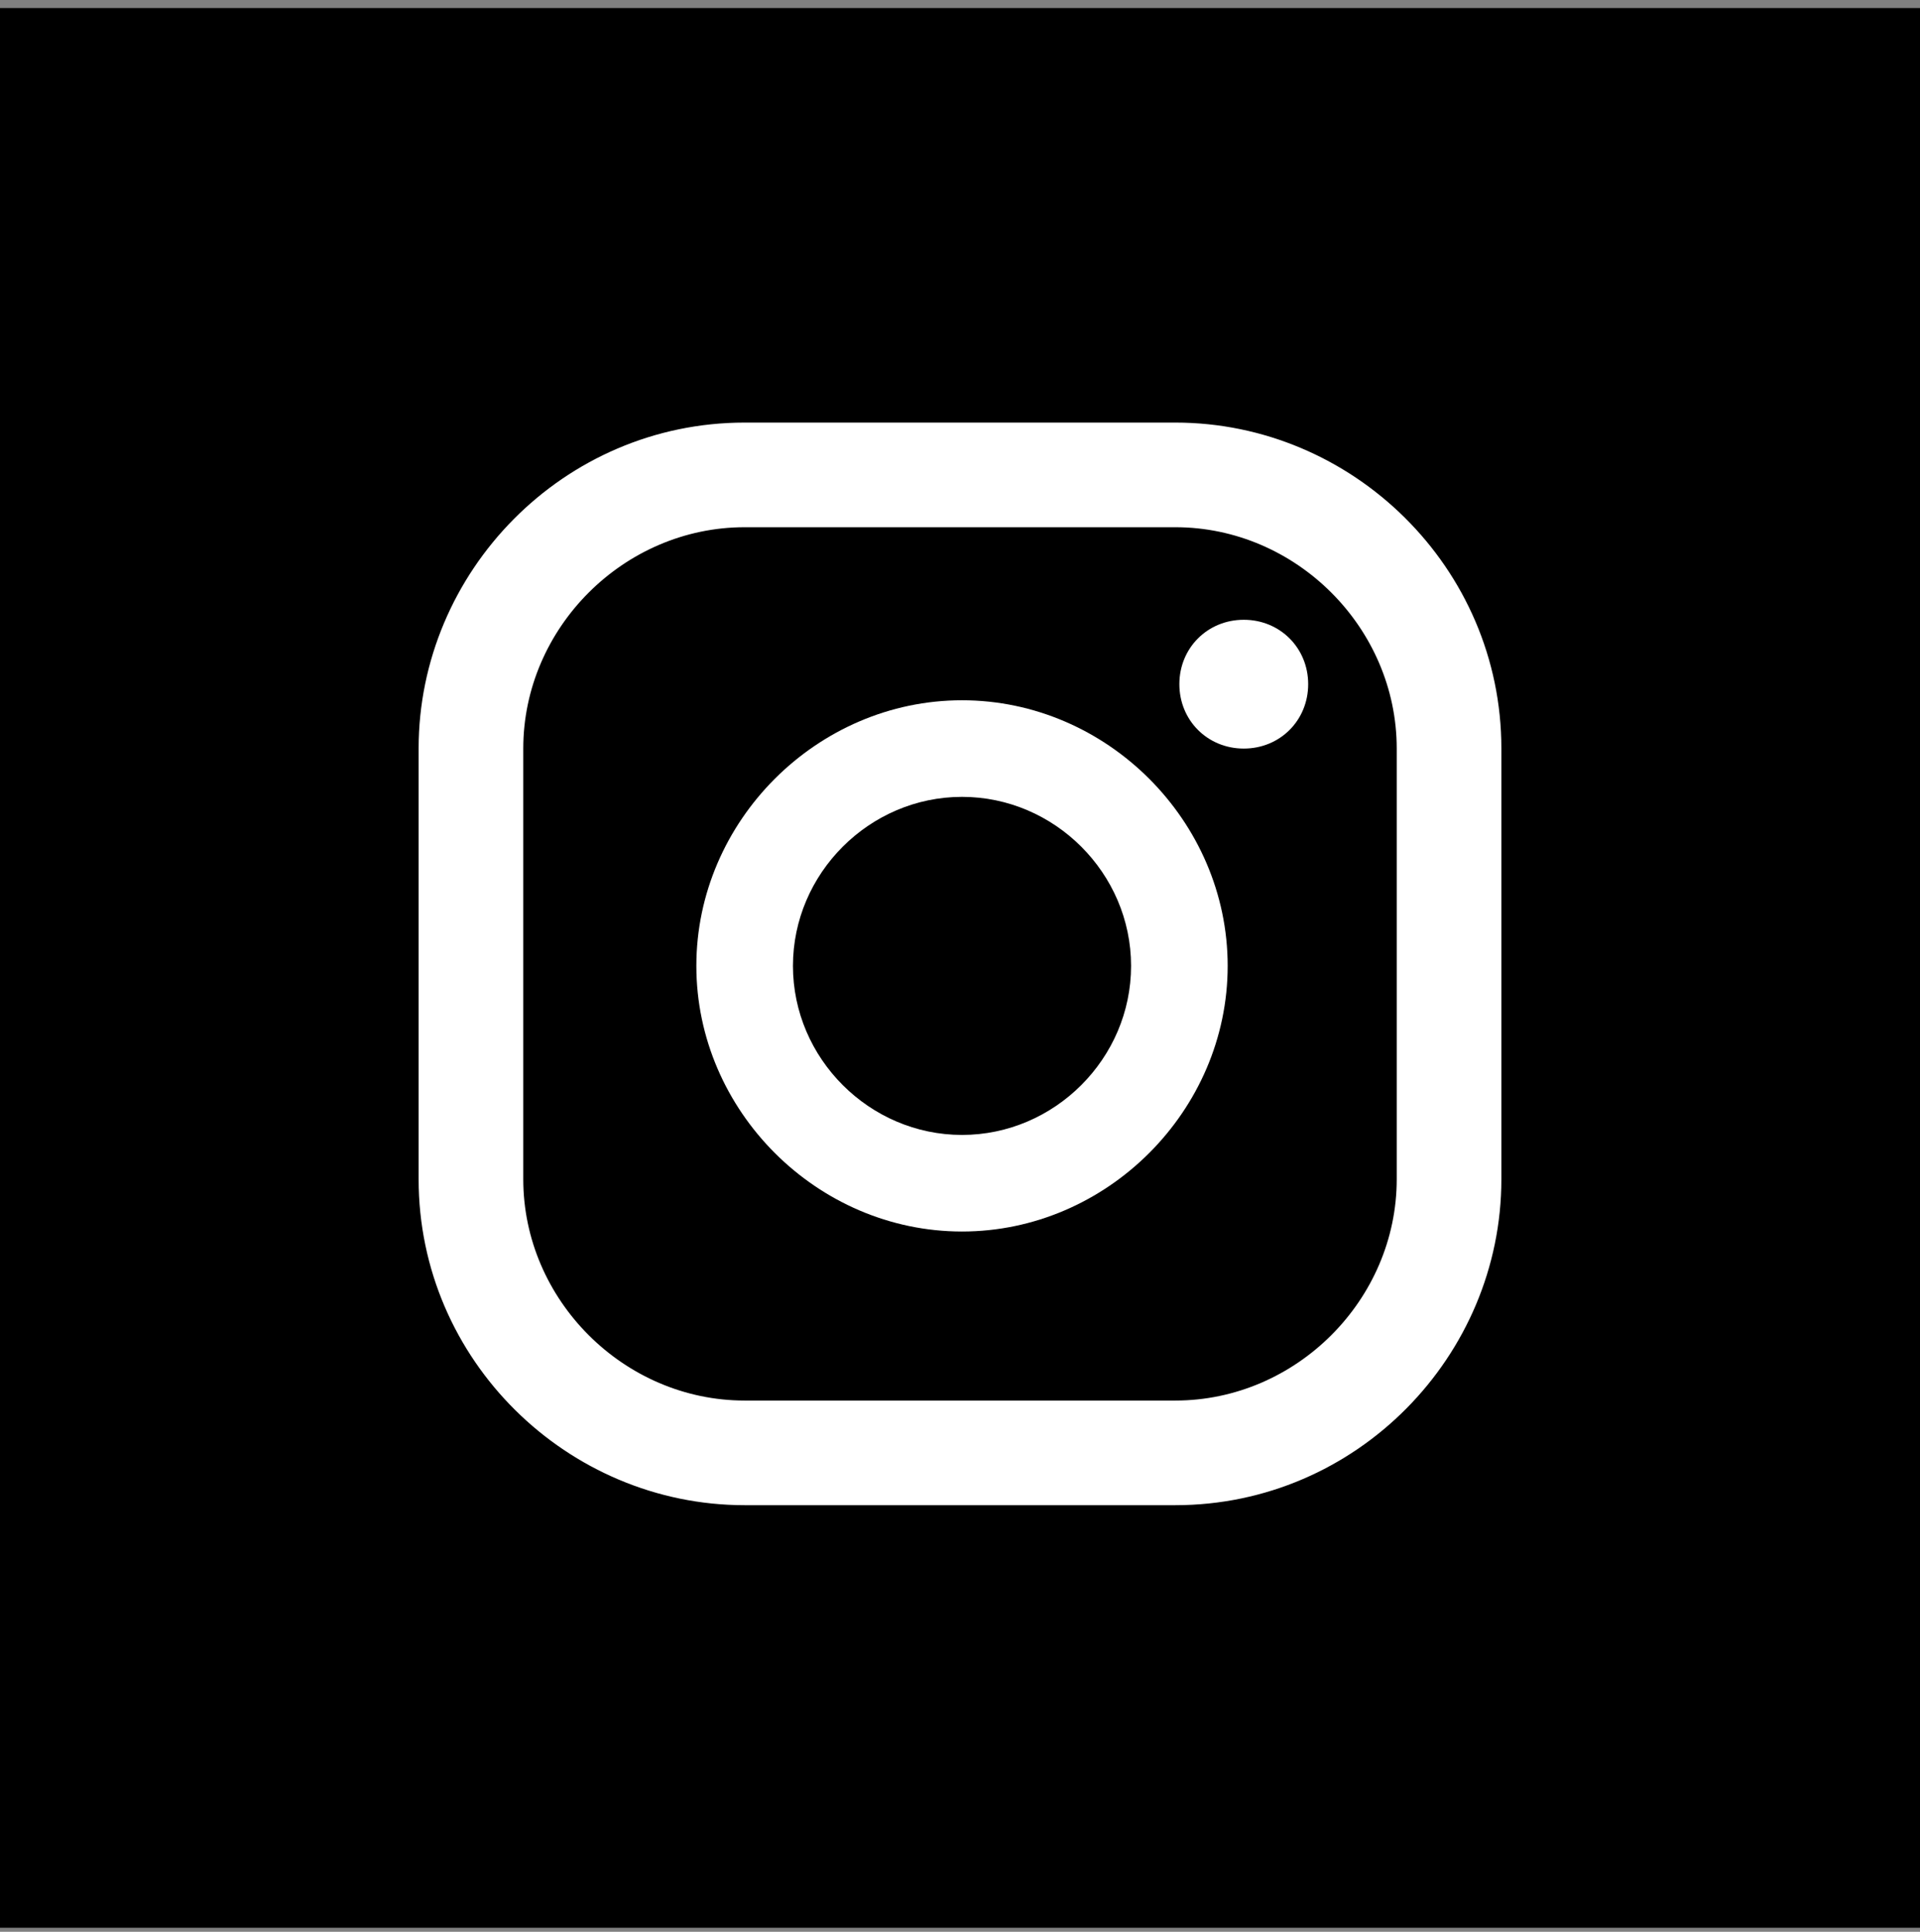
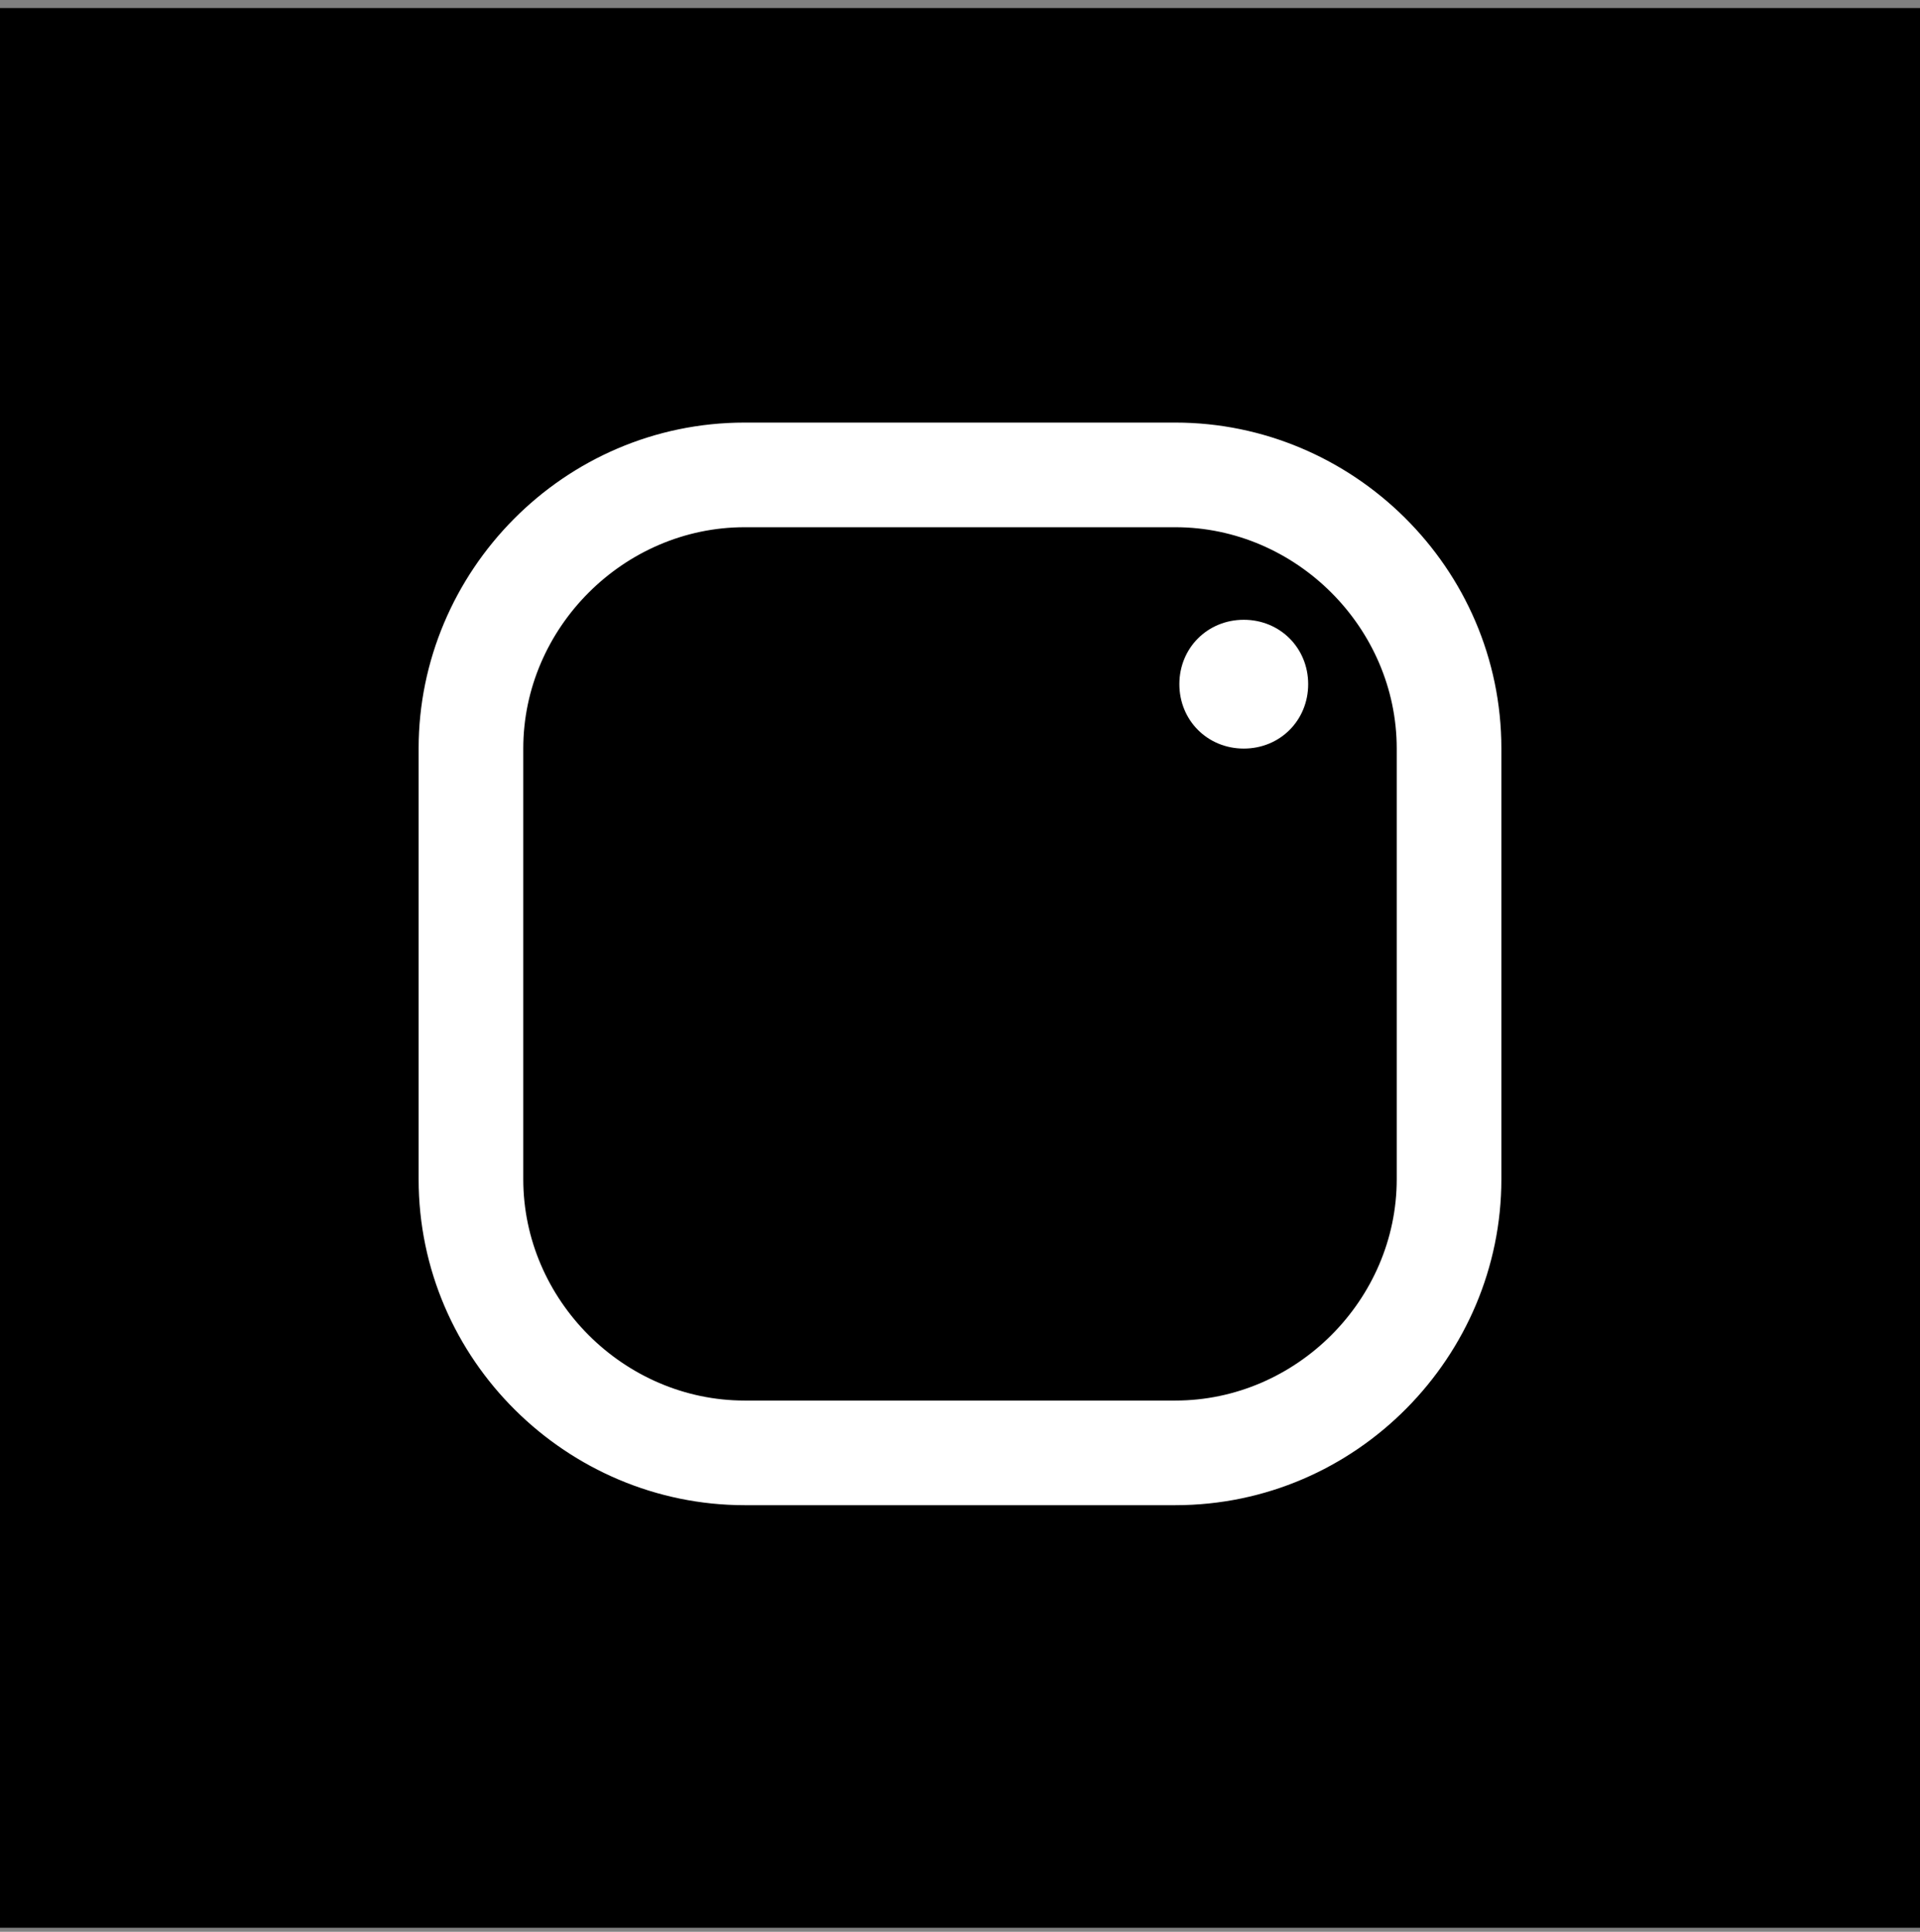
<svg xmlns="http://www.w3.org/2000/svg" id="Layer_1" version="1.1" viewBox="0 0 47.7 48">
  <rect x="0" y="0" width="47.7" height="48" fill="#808080" stroke="none" />
  <defs>
    <style>
      .st0 {
        fill: #fff;
      }
    </style>
  </defs>
  <rect y=".2" width="47.7" height="47.7" />
  <g>
-     <path class="st0" d="M30.9,15.4c-.9,0-1.6.7-1.6,1.6s.7,1.6,1.6,1.6,1.6-.7,1.6-1.6-.7-1.6-1.6-1.6Z" />
-     <path class="st0" d="M23.9,17.4c-3.6,0-6.6,3-6.6,6.6s3,6.6,6.6,6.6,6.6-3,6.6-6.6-3-6.6-6.6-6.6ZM23.9,28.2c-2.3,0-4.2-1.9-4.2-4.2s1.9-4.2,4.2-4.2,4.2,1.9,4.2,4.2-1.9,4.2-4.2,4.2Z" />
+     <path class="st0" d="M30.9,15.4c-.9,0-1.6.7-1.6,1.6s.7,1.6,1.6,1.6,1.6-.7,1.6-1.6-.7-1.6-1.6-1.6" />
    <path class="st0" d="M29.2,37.4h-10.7c-4.4,0-8.1-3.6-8.1-8.1v-10.7c0-4.4,3.6-8.1,8.1-8.1h10.7c4.4,0,8.1,3.6,8.1,8.1v10.7c0,4.4-3.6,8.1-8.1,8.1ZM18.5,13.1c-3,0-5.5,2.5-5.5,5.5v10.7c0,3,2.5,5.5,5.5,5.5h10.7c3,0,5.5-2.5,5.5-5.5v-10.7c0-3-2.5-5.5-5.5-5.5h-10.7Z" />
  </g>
</svg>